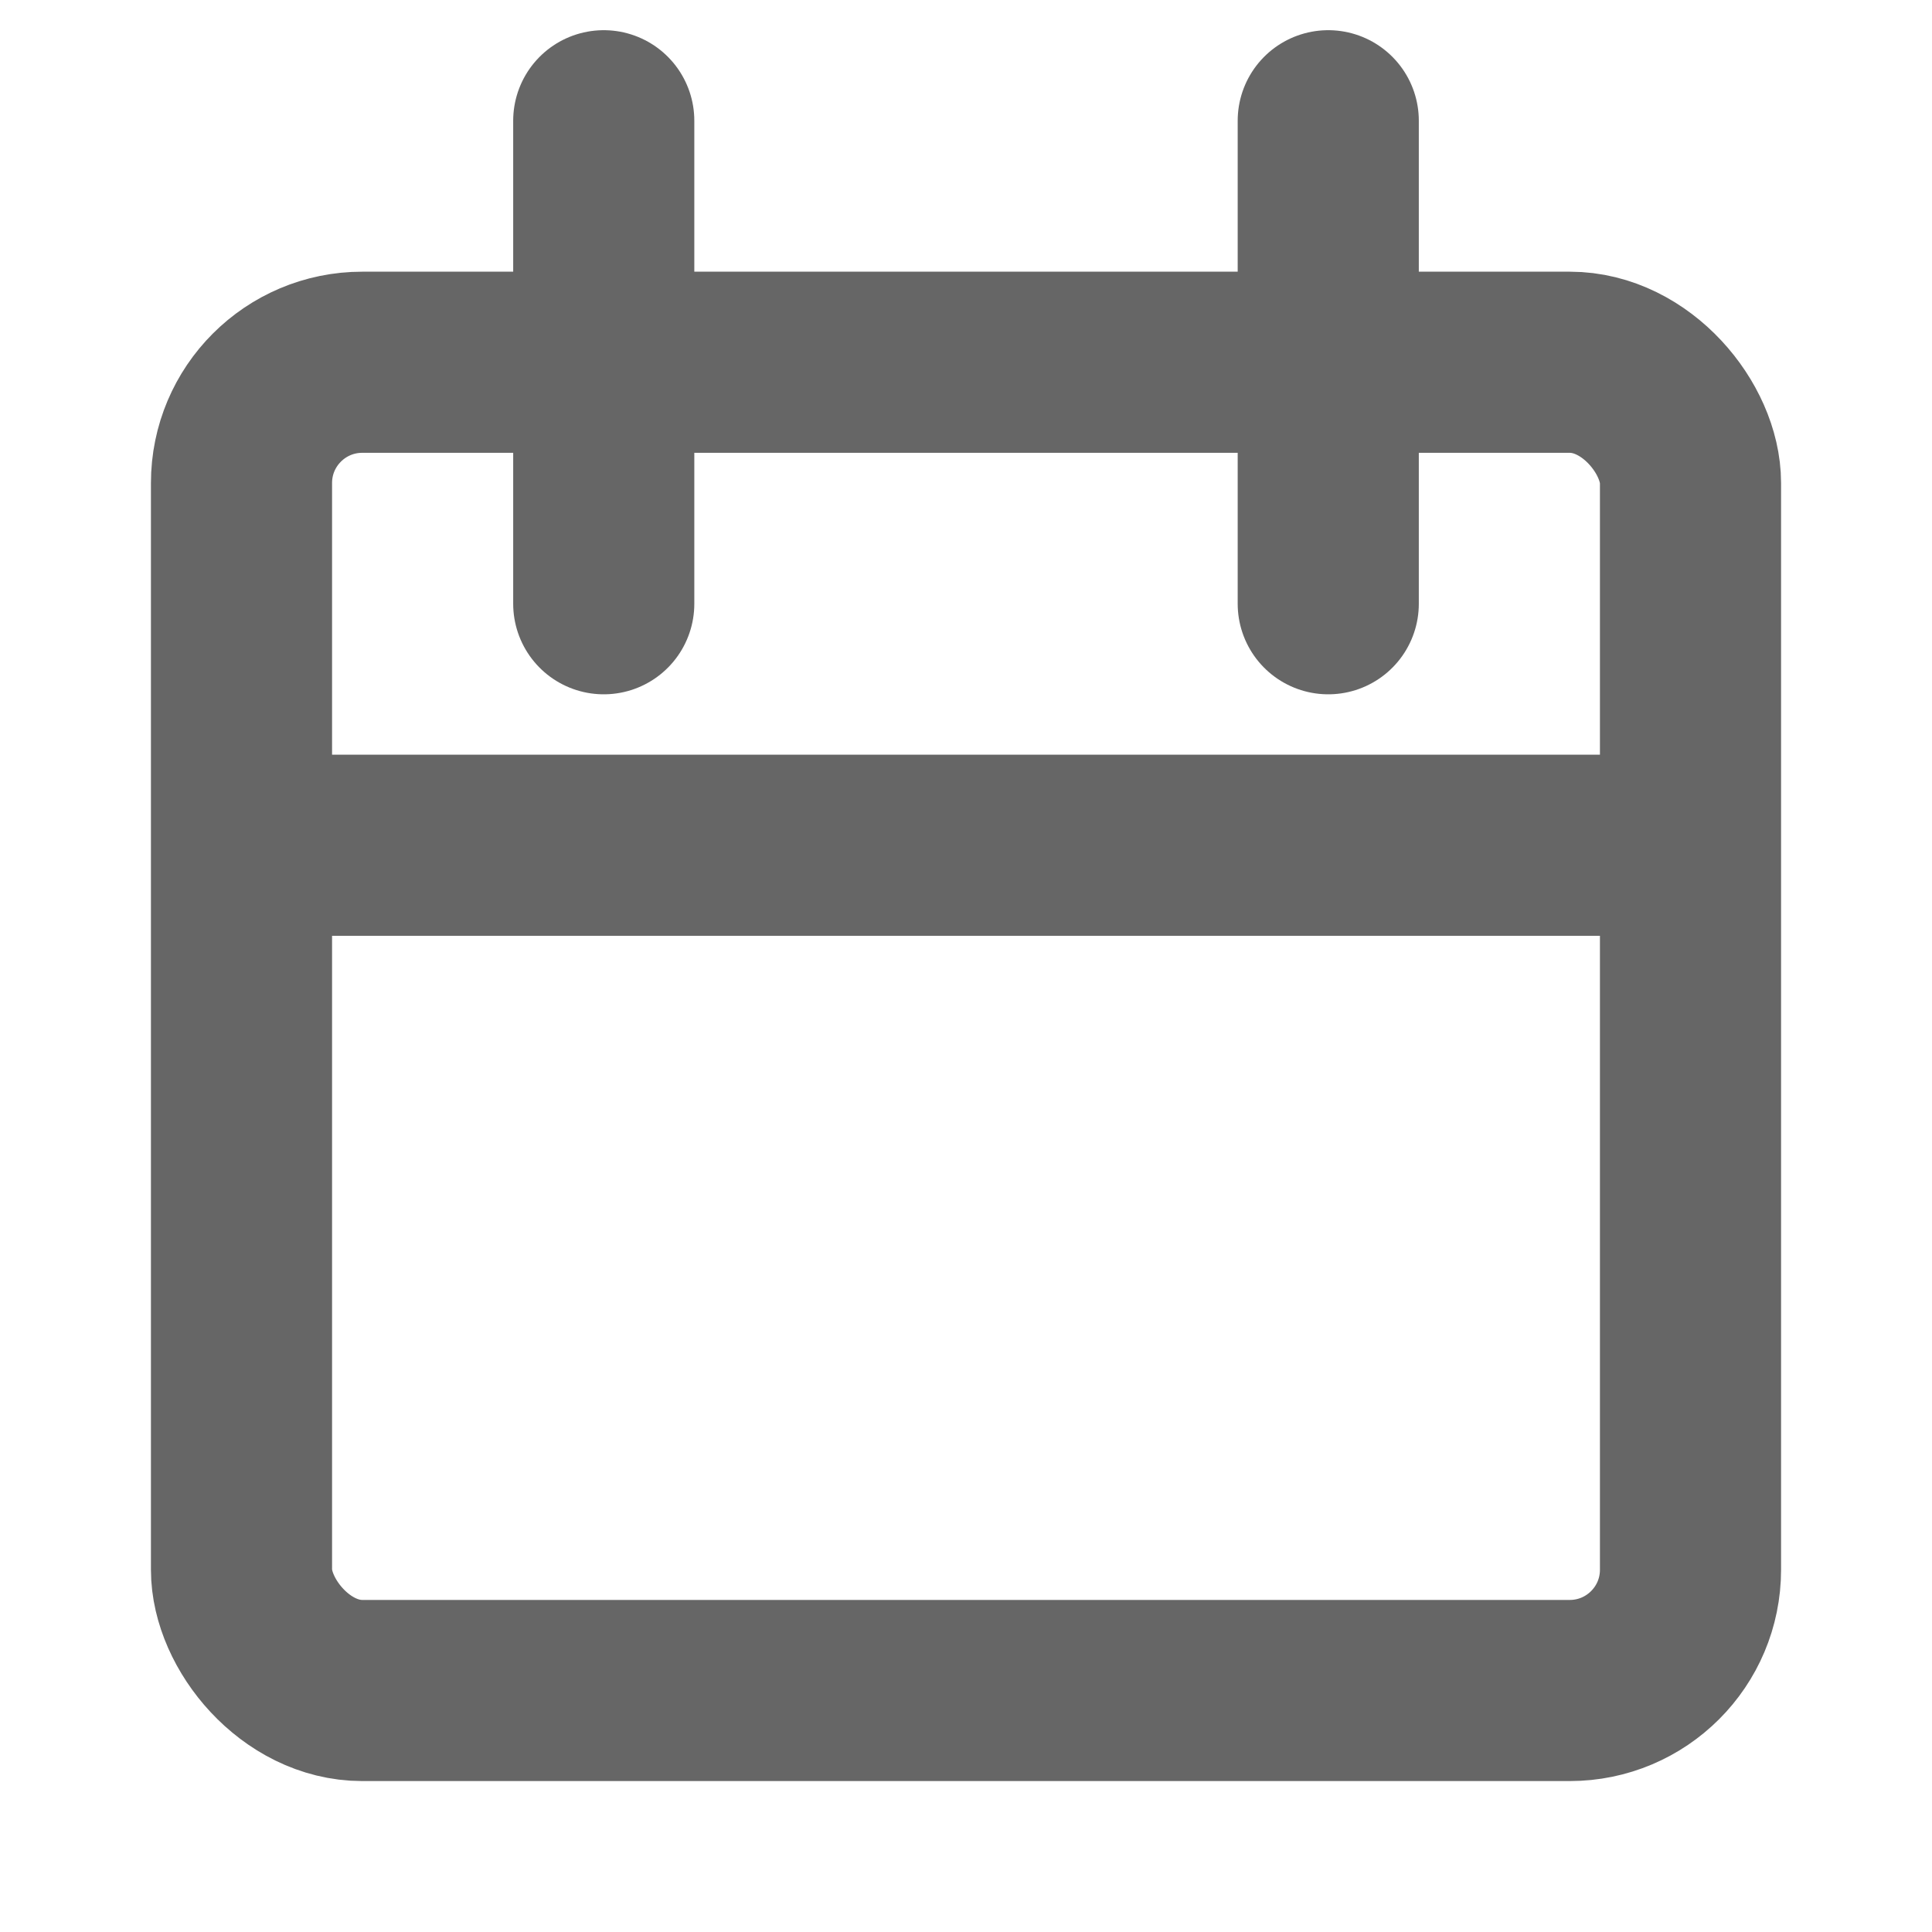
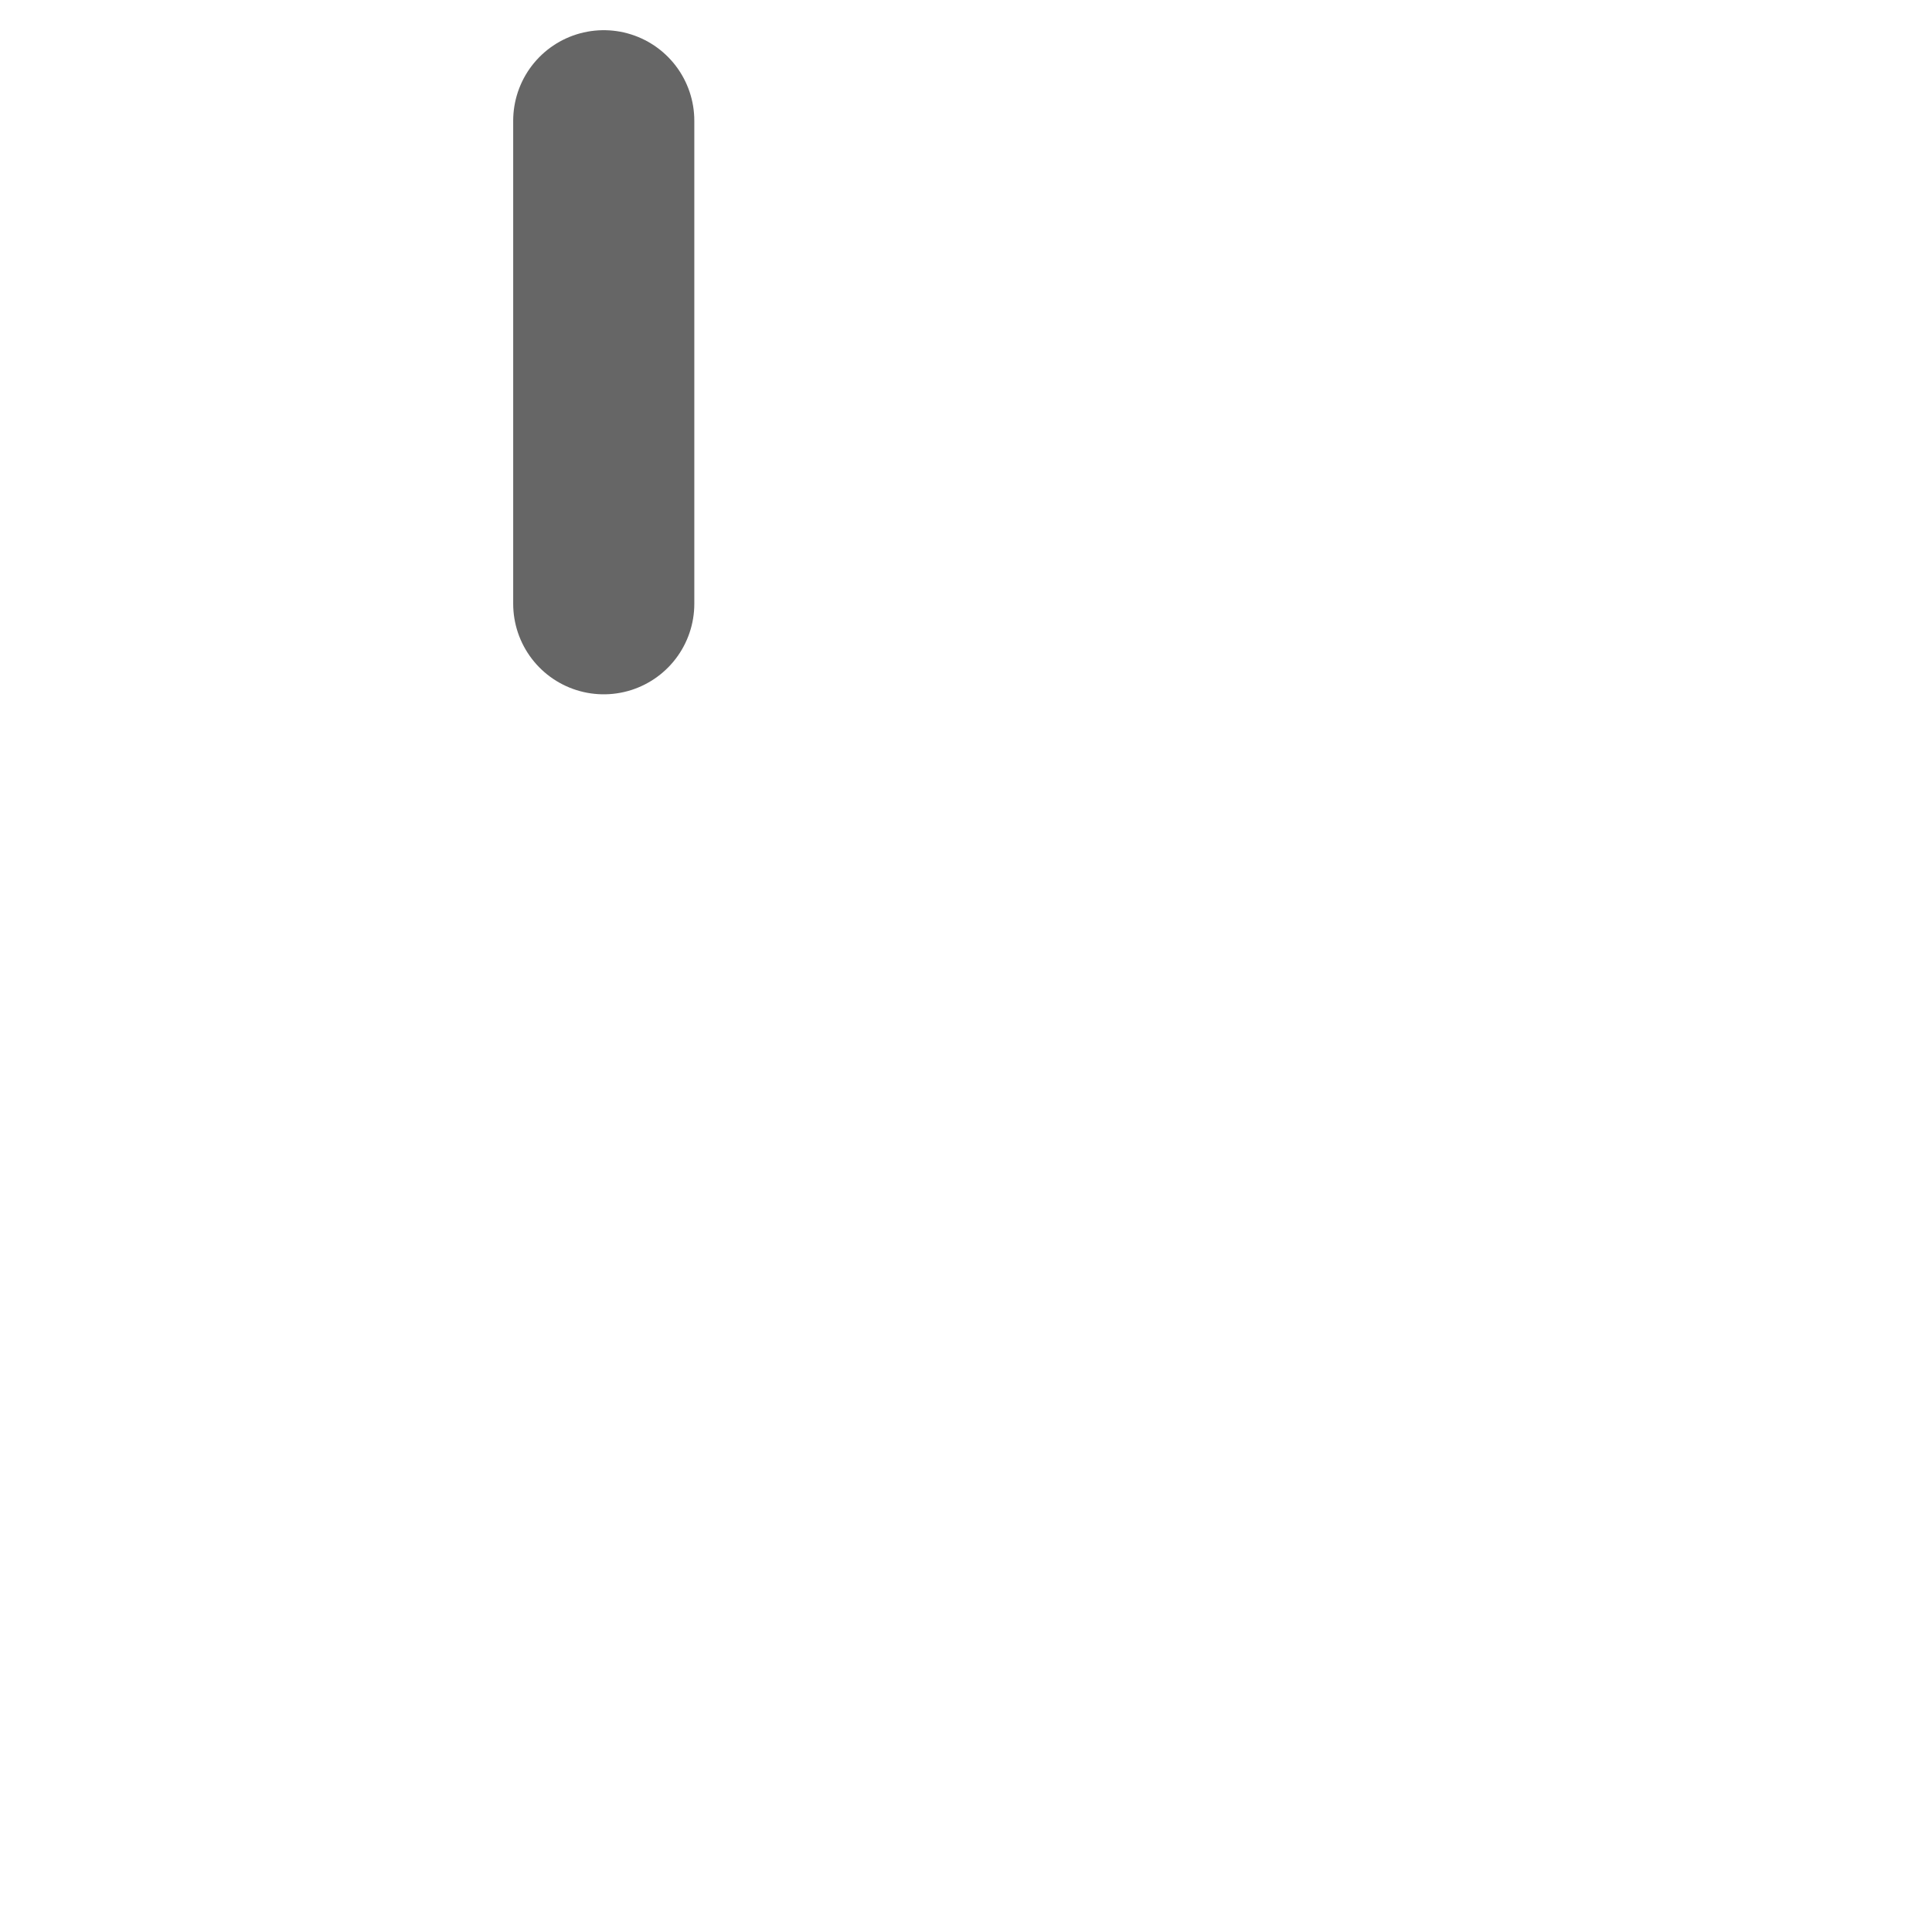
<svg xmlns="http://www.w3.org/2000/svg" width="16" height="16" viewBox="0 0 16 16" fill="none">
-   <rect x="2" y="3" width="12" height="11" rx="1" ry="1" stroke="#666" stroke-width="1.5" />
-   <line x1="11" y1="1" x2="11" y2="5" stroke="#666" stroke-width="1.5" stroke-linecap="round" />
  <line x1="5" y1="1" x2="5" y2="5" stroke="#666" stroke-width="1.5" stroke-linecap="round" />
-   <line x1="2" y1="7" x2="14" y2="7" stroke="#666" stroke-width="1.5" />
</svg>